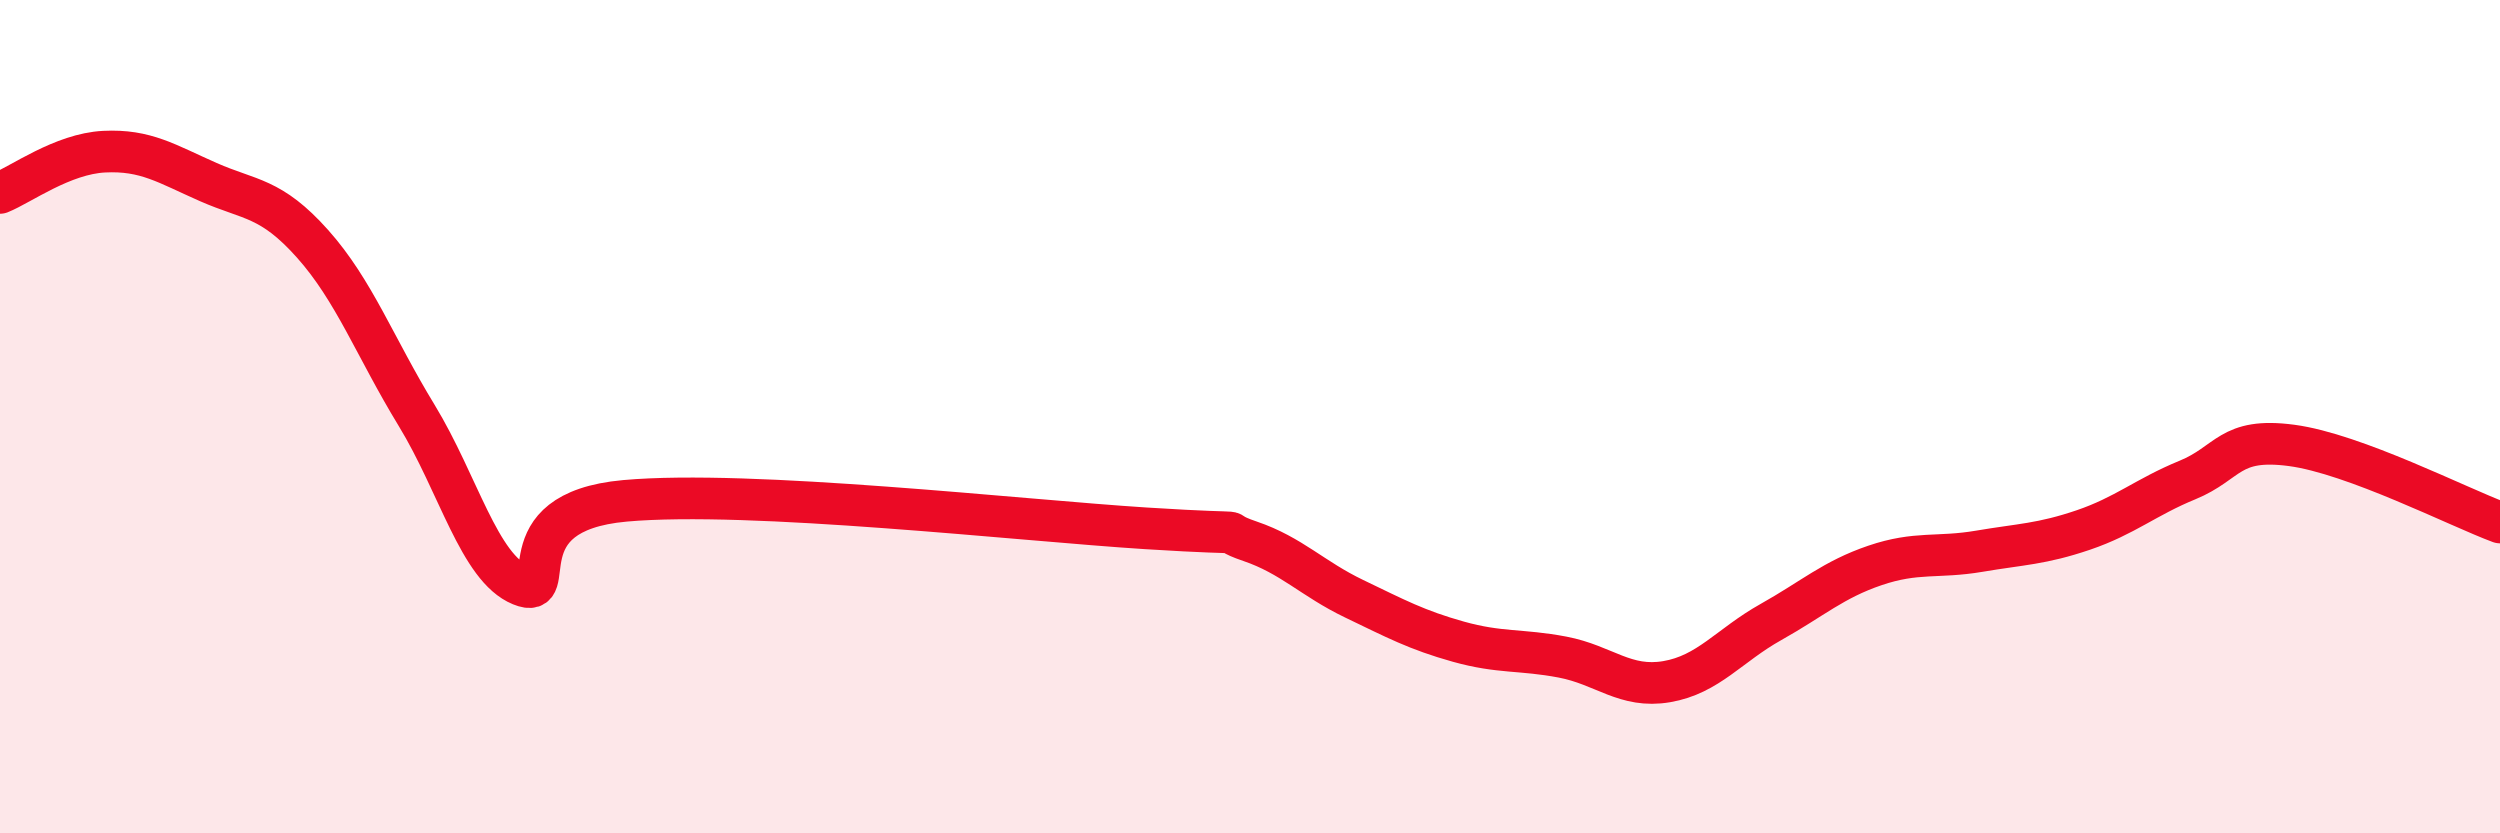
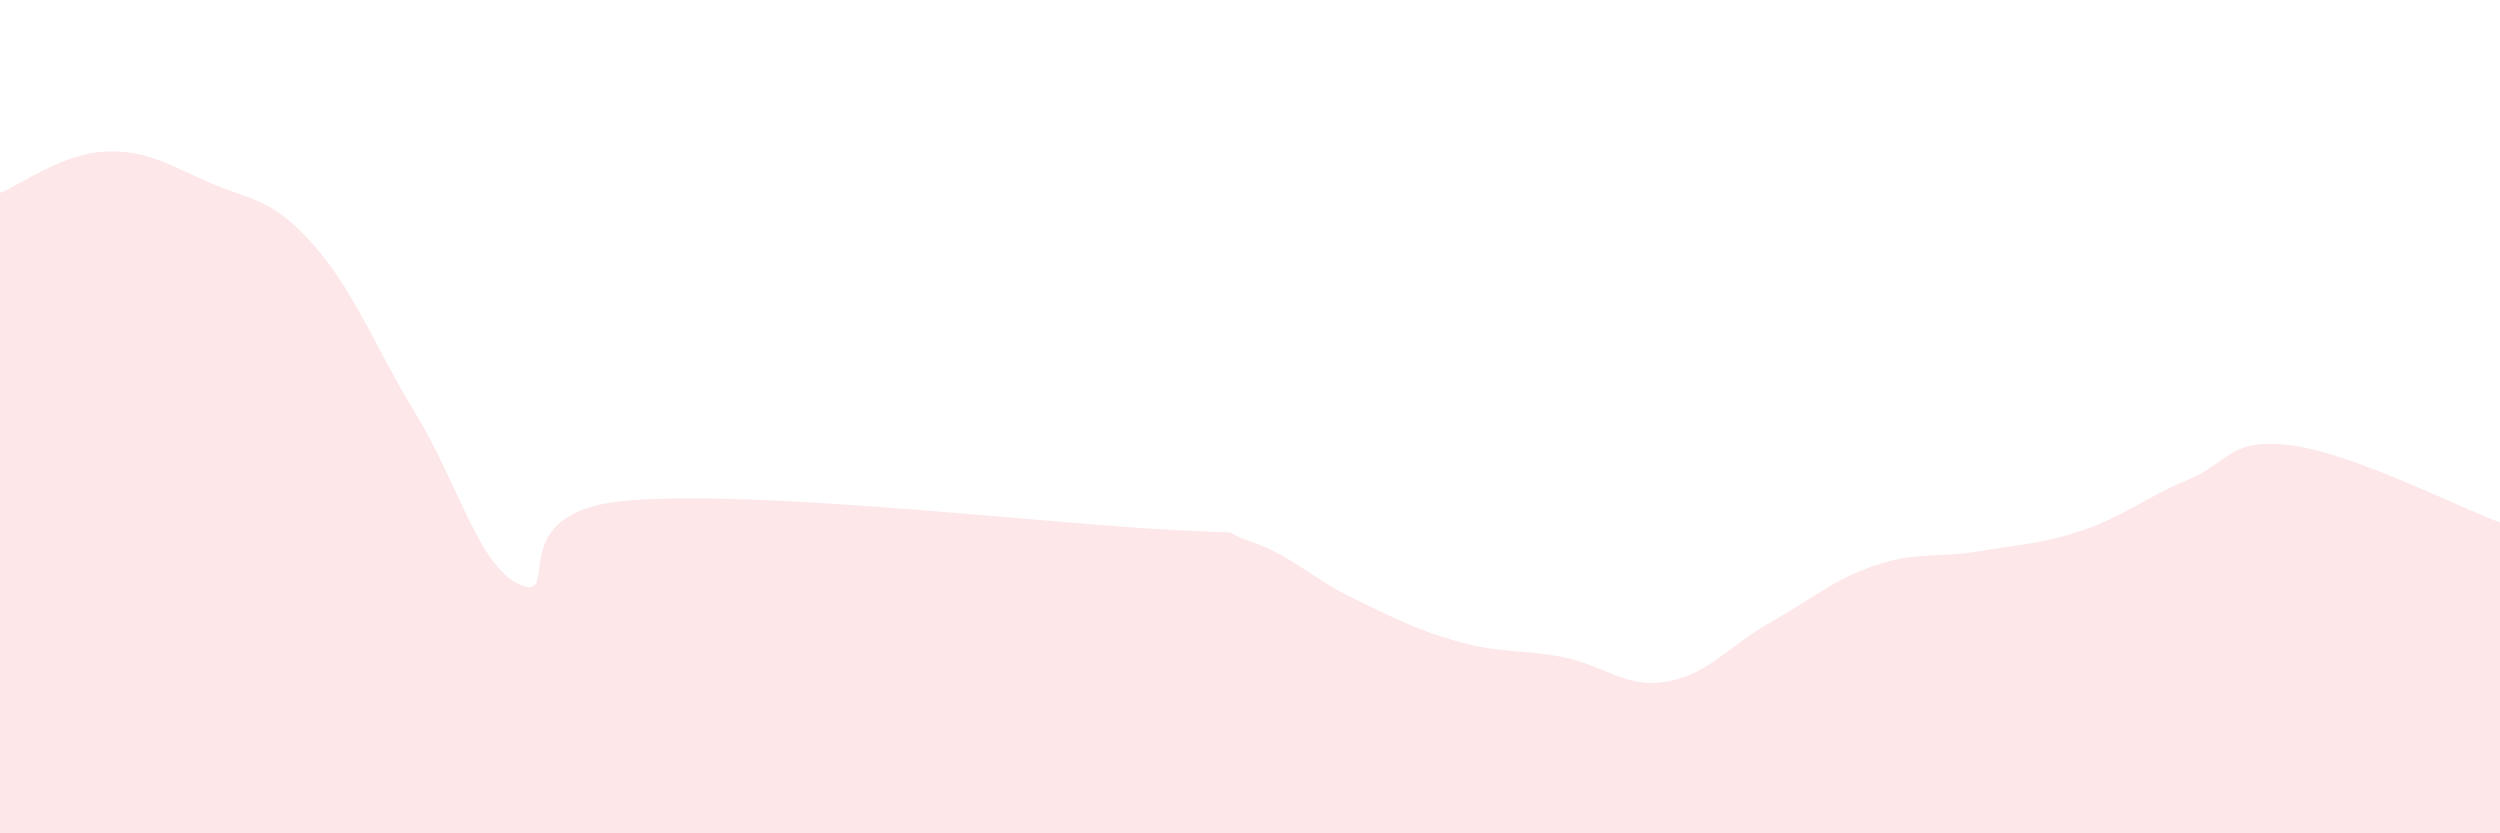
<svg xmlns="http://www.w3.org/2000/svg" width="60" height="20" viewBox="0 0 60 20">
  <path d="M 0,4.63 C 0.5,4.43 1.5,3.69 2.5,3.64 C 3.5,3.59 4,3.93 5,4.37 C 6,4.81 6.5,4.73 7.5,5.85 C 8.5,6.97 9,8.33 10,9.97 C 11,11.61 11.5,13.63 12.5,14.04 C 13.5,14.45 12,12.29 15,12.02 C 18,11.75 24.5,12.49 27.5,12.68 C 30.5,12.87 29,12.65 30,12.99 C 31,13.33 31.5,13.89 32.5,14.37 C 33.5,14.85 34,15.12 35,15.4 C 36,15.68 36.5,15.58 37.5,15.77 C 38.5,15.96 39,16.53 40,16.36 C 41,16.19 41.5,15.49 42.5,14.93 C 43.5,14.37 44,13.91 45,13.57 C 46,13.23 46.5,13.4 47.5,13.23 C 48.5,13.06 49,13.06 50,12.72 C 51,12.38 51.5,11.93 52.5,11.52 C 53.5,11.11 53.5,10.49 55,10.69 C 56.5,10.89 59,12.17 60,12.54L60 20L0 20Z" fill="#EB0A25" opacity="0.1" stroke-linecap="round" stroke-linejoin="round" />
-   <path d="M 0,4.63 C 0.5,4.43 1.5,3.69 2.5,3.64 C 3.5,3.59 4,3.93 5,4.37 C 6,4.81 6.5,4.73 7.5,5.85 C 8.5,6.97 9,8.33 10,9.97 C 11,11.61 11.5,13.63 12.5,14.04 C 13.5,14.45 12,12.29 15,12.02 C 18,11.75 24.5,12.49 27.5,12.68 C 30.5,12.87 29,12.65 30,12.99 C 31,13.33 31.5,13.89 32.5,14.37 C 33.5,14.85 34,15.12 35,15.4 C 36,15.68 36.5,15.58 37.5,15.77 C 38.5,15.96 39,16.53 40,16.36 C 41,16.19 41.5,15.49 42.5,14.93 C 43.5,14.37 44,13.91 45,13.57 C 46,13.23 46.5,13.4 47.5,13.23 C 48.5,13.06 49,13.06 50,12.72 C 51,12.38 51.5,11.93 52.5,11.52 C 53.5,11.11 53.5,10.49 55,10.69 C 56.5,10.89 59,12.17 60,12.54" stroke="#EB0A25" stroke-width="1" fill="none" stroke-linecap="round" stroke-linejoin="round" />
</svg>